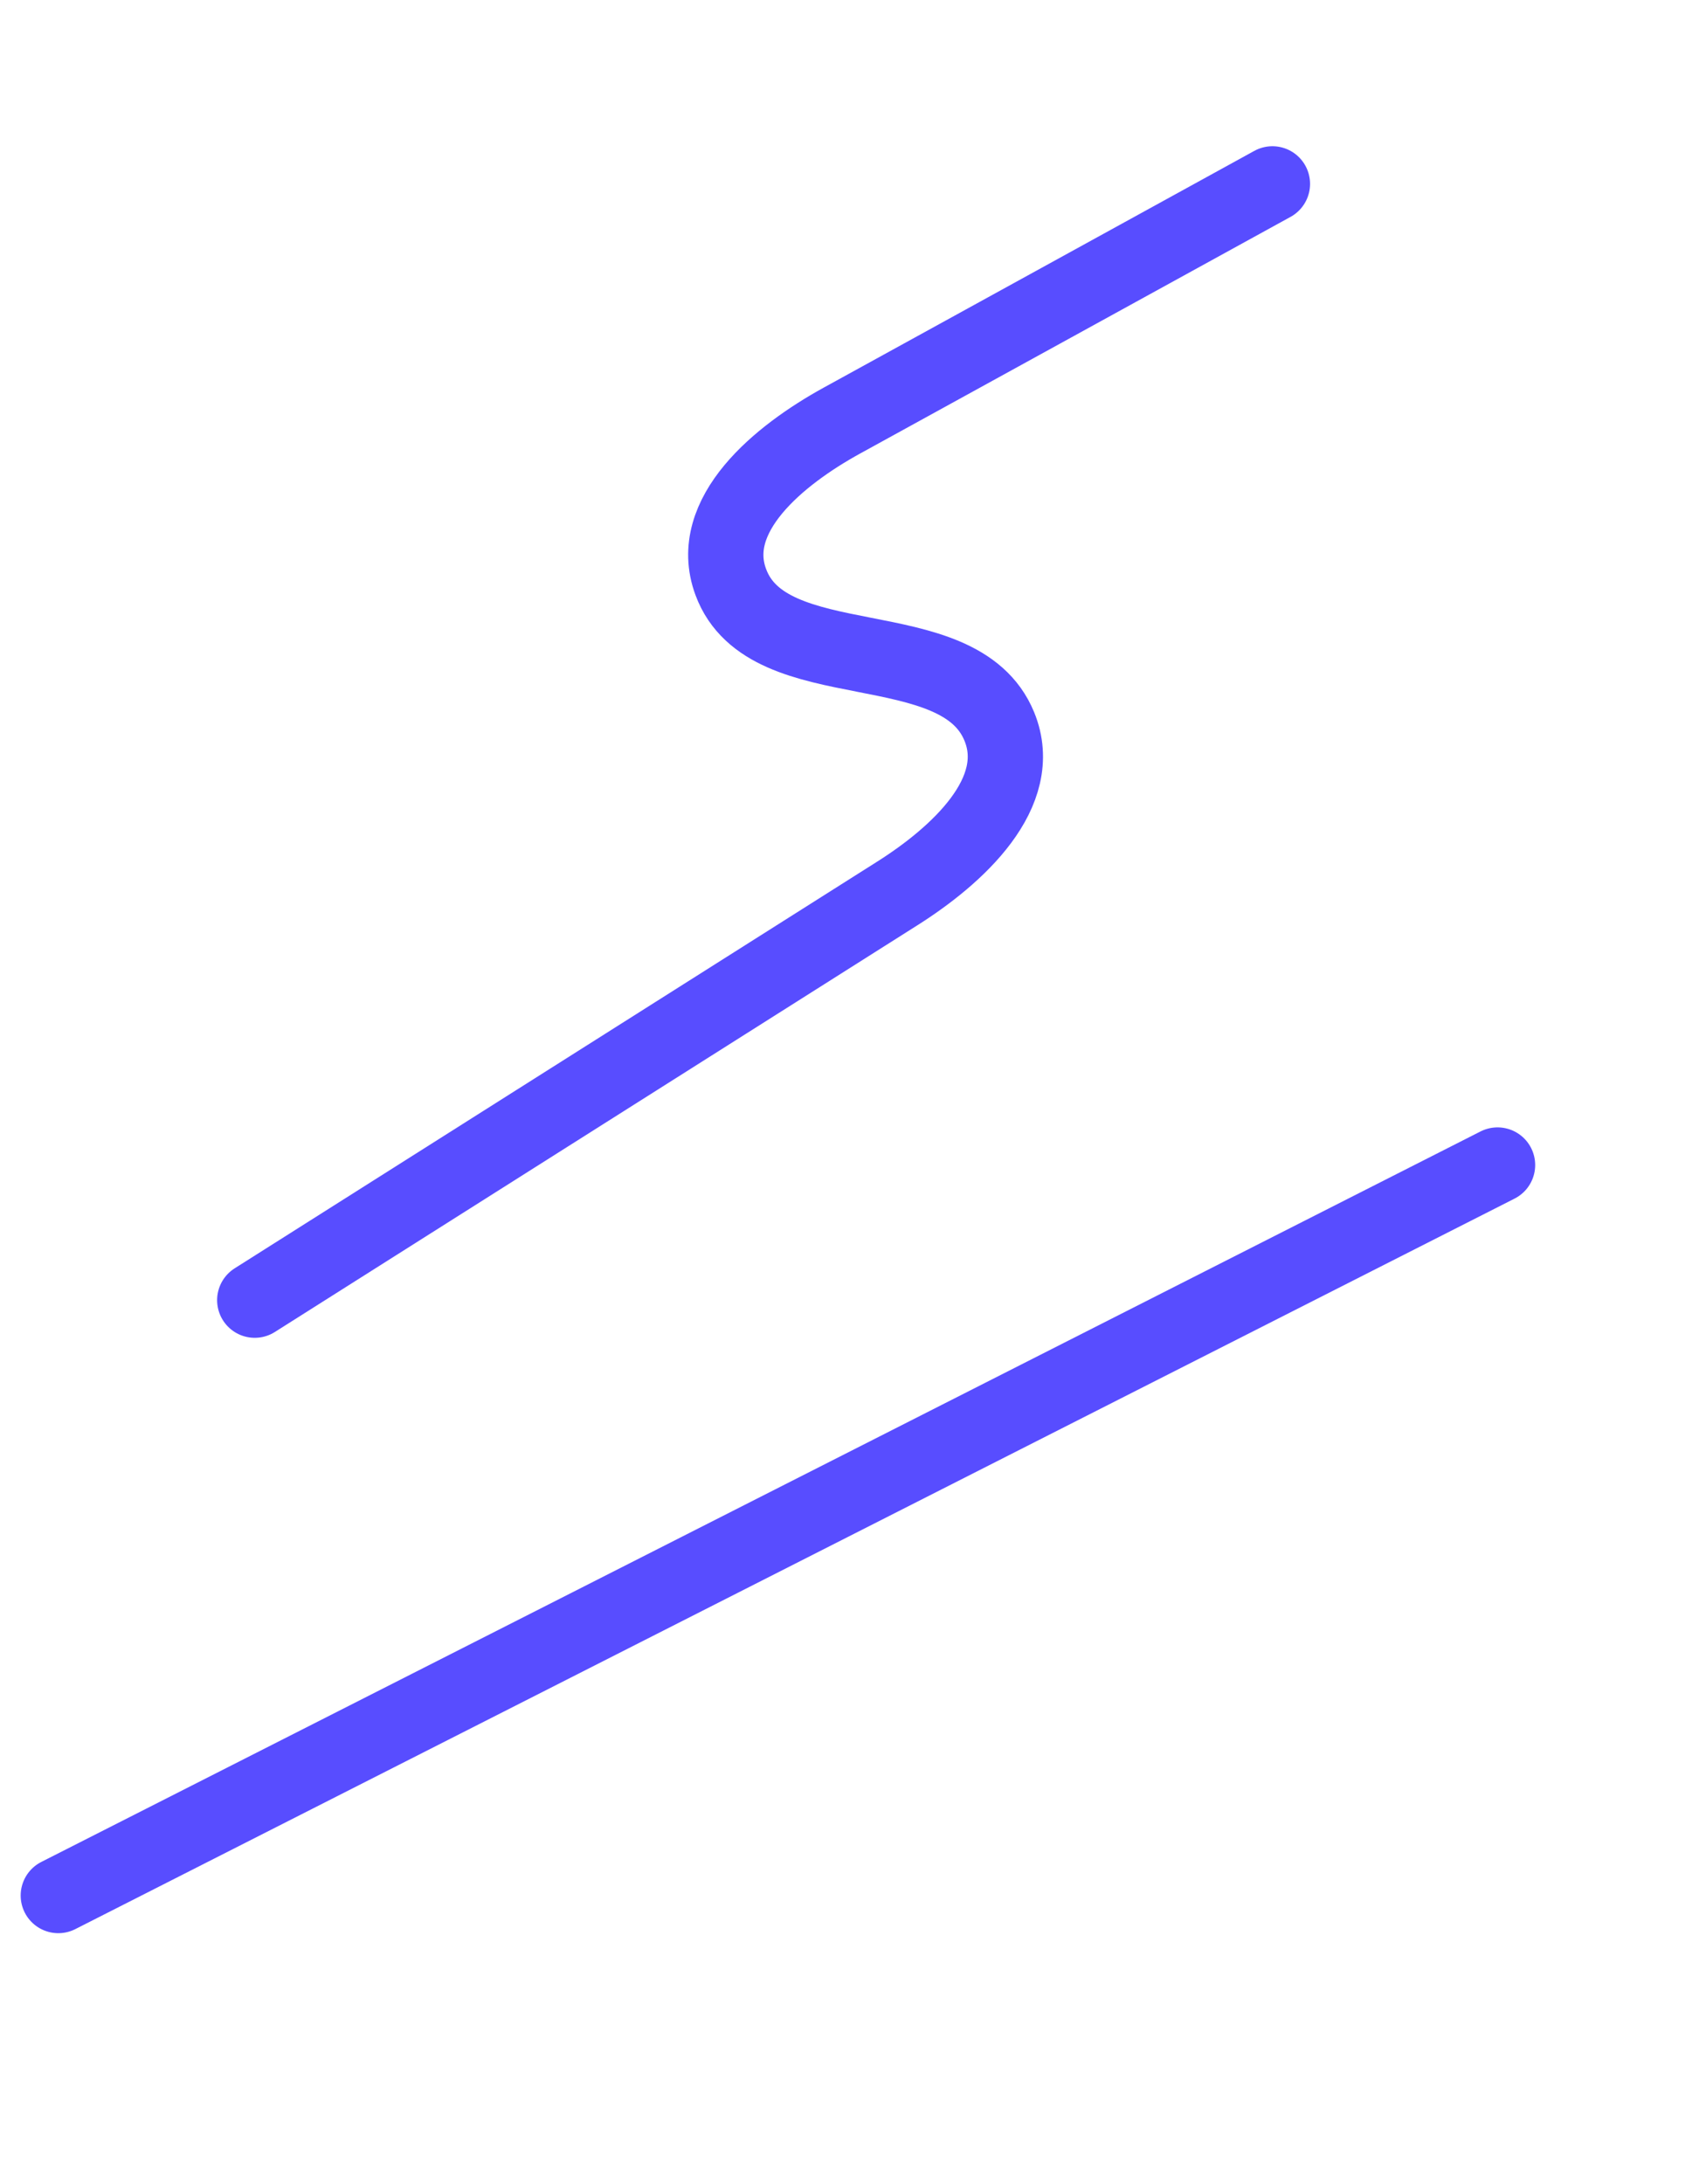
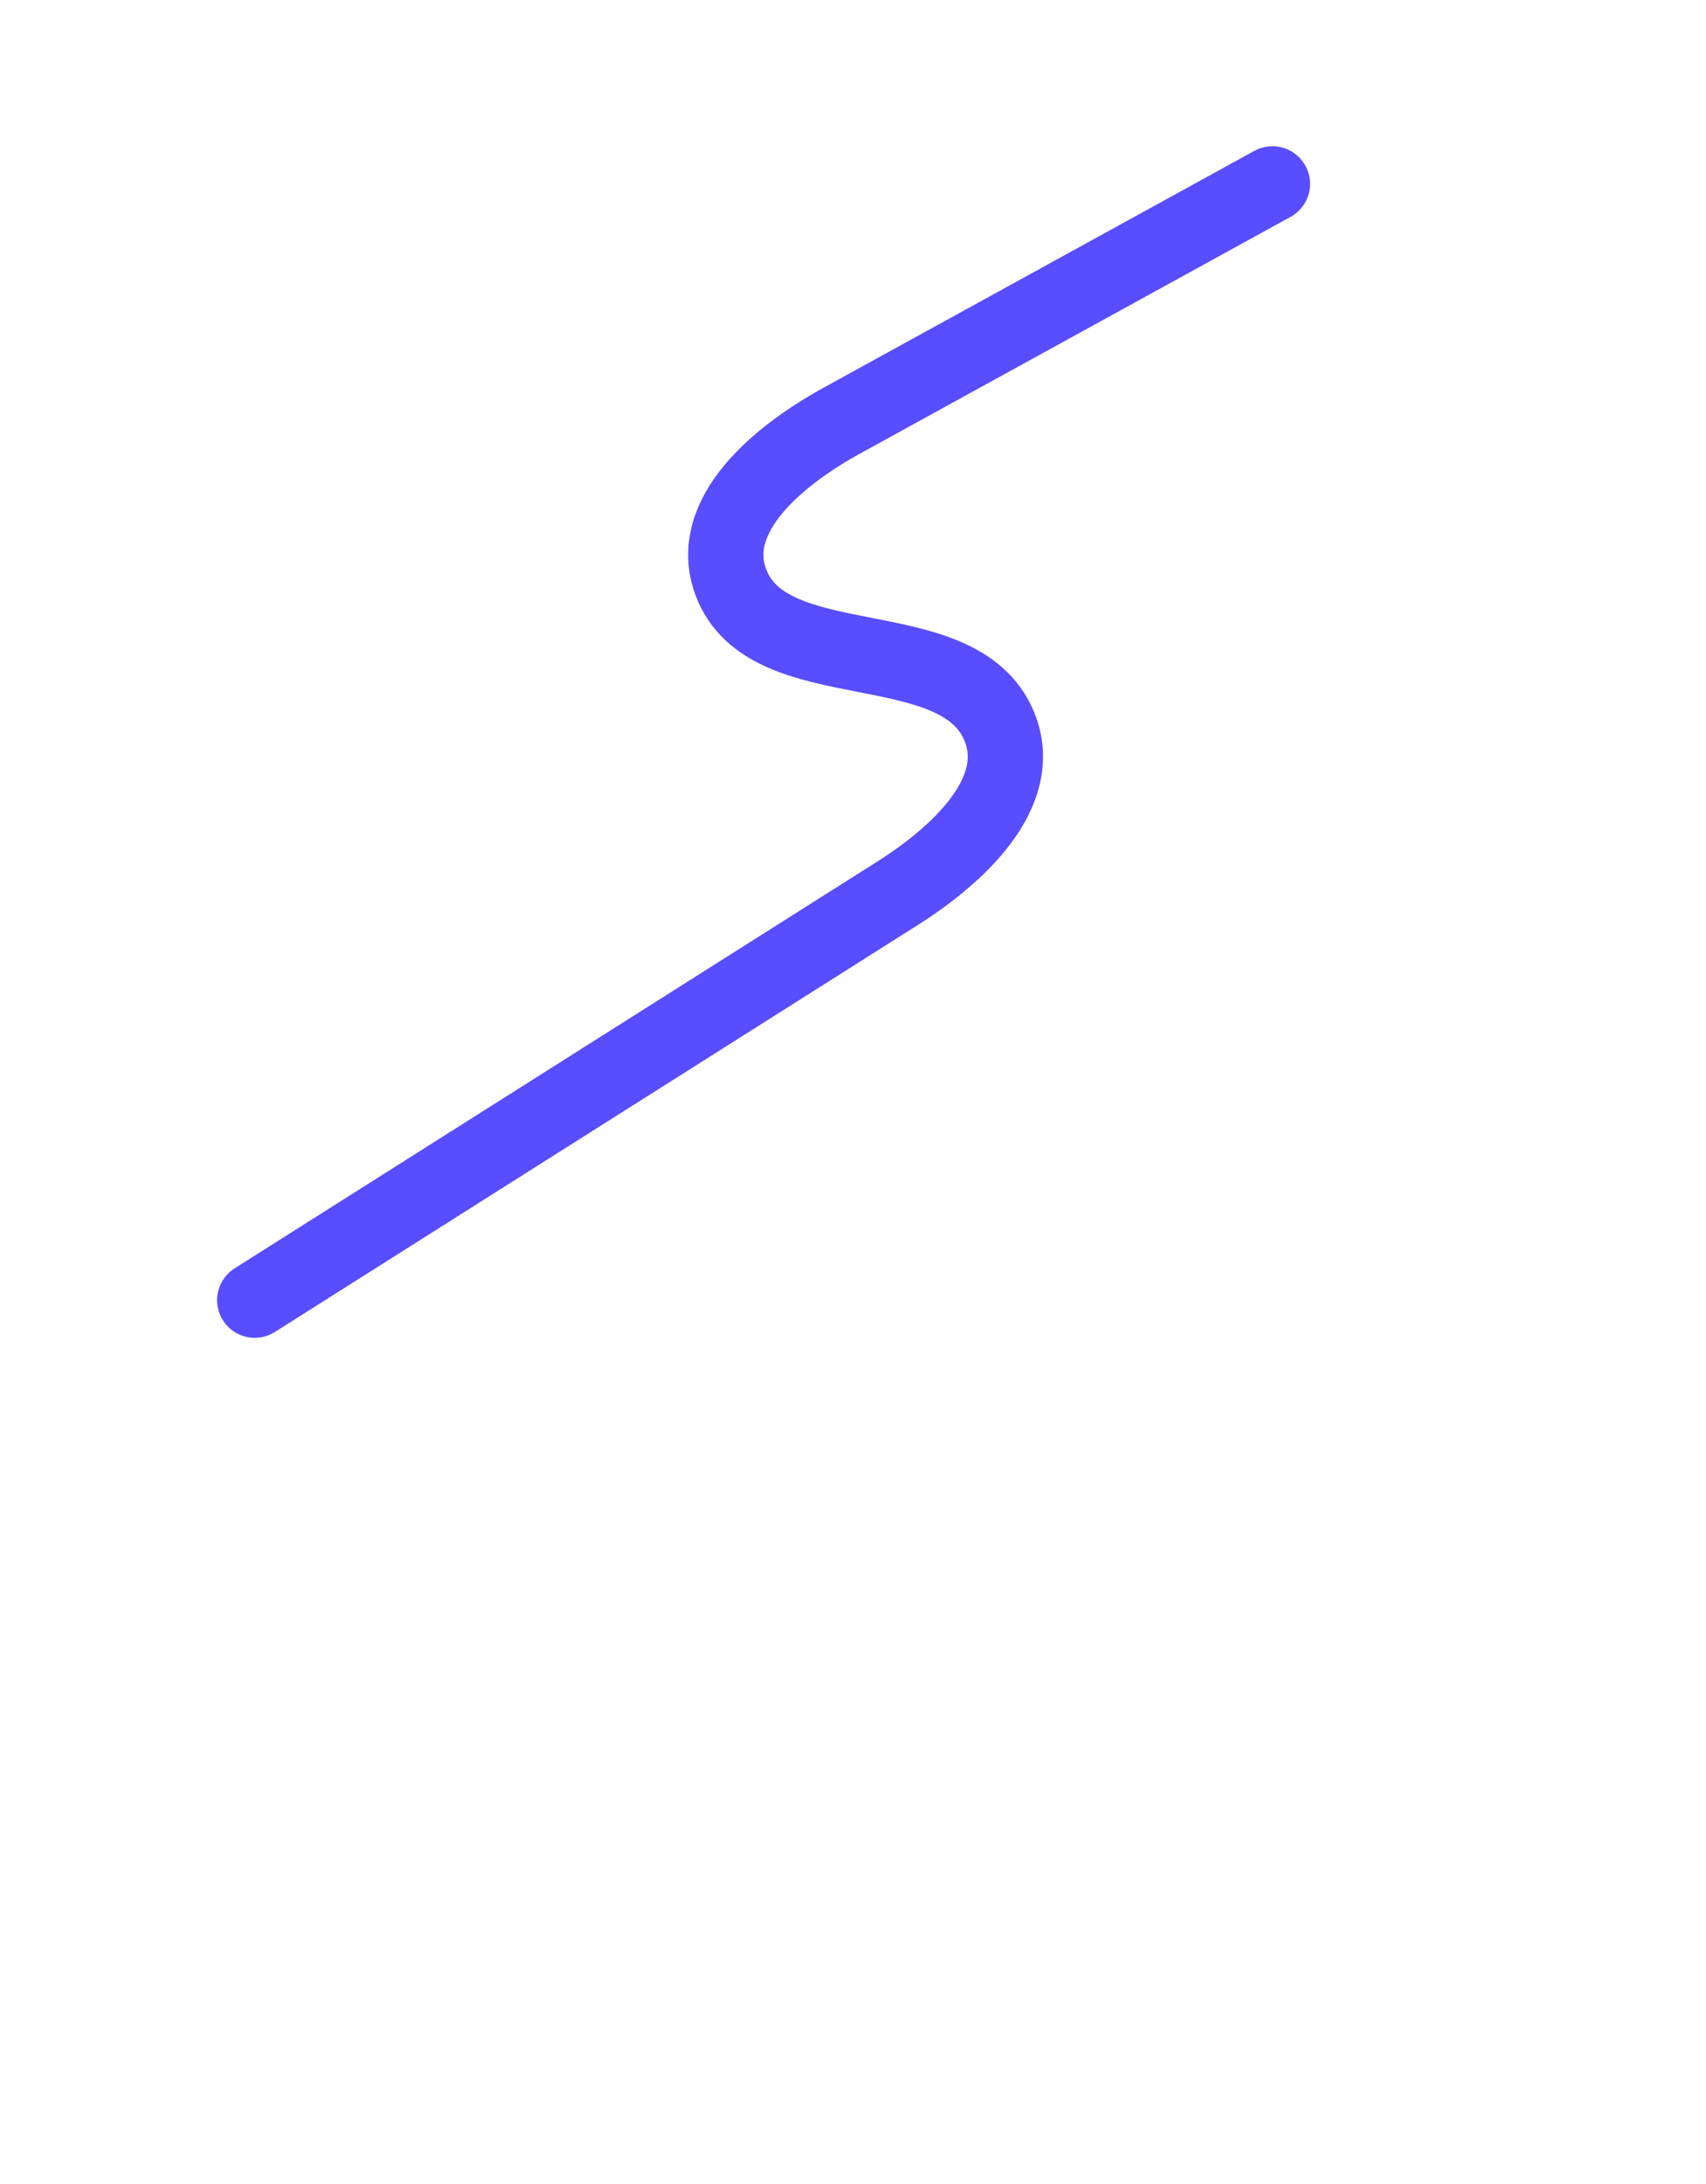
<svg xmlns="http://www.w3.org/2000/svg" width="68" height="87" viewBox="0 0 68 87" fill="none">
-   <path d="M2.324 75.52C21.444 65.816 40.563 56.118 59.691 46.416" stroke="#584DFF" stroke-width="3" stroke-linecap="round" stroke-linejoin="round" />
  <path d="M50.718 7.326C44.992 10.473 39.274 13.615 33.548 16.762C31.054 18.134 28.137 20.518 29.128 23.187C30.601 27.179 38.217 25.001 39.832 28.944C40.912 31.573 38.157 34.087 35.756 35.602C27.221 41.004 18.688 46.398 10.154 51.8" stroke="#584DFF" stroke-width="3" stroke-linecap="round" stroke-linejoin="round" />
</svg>